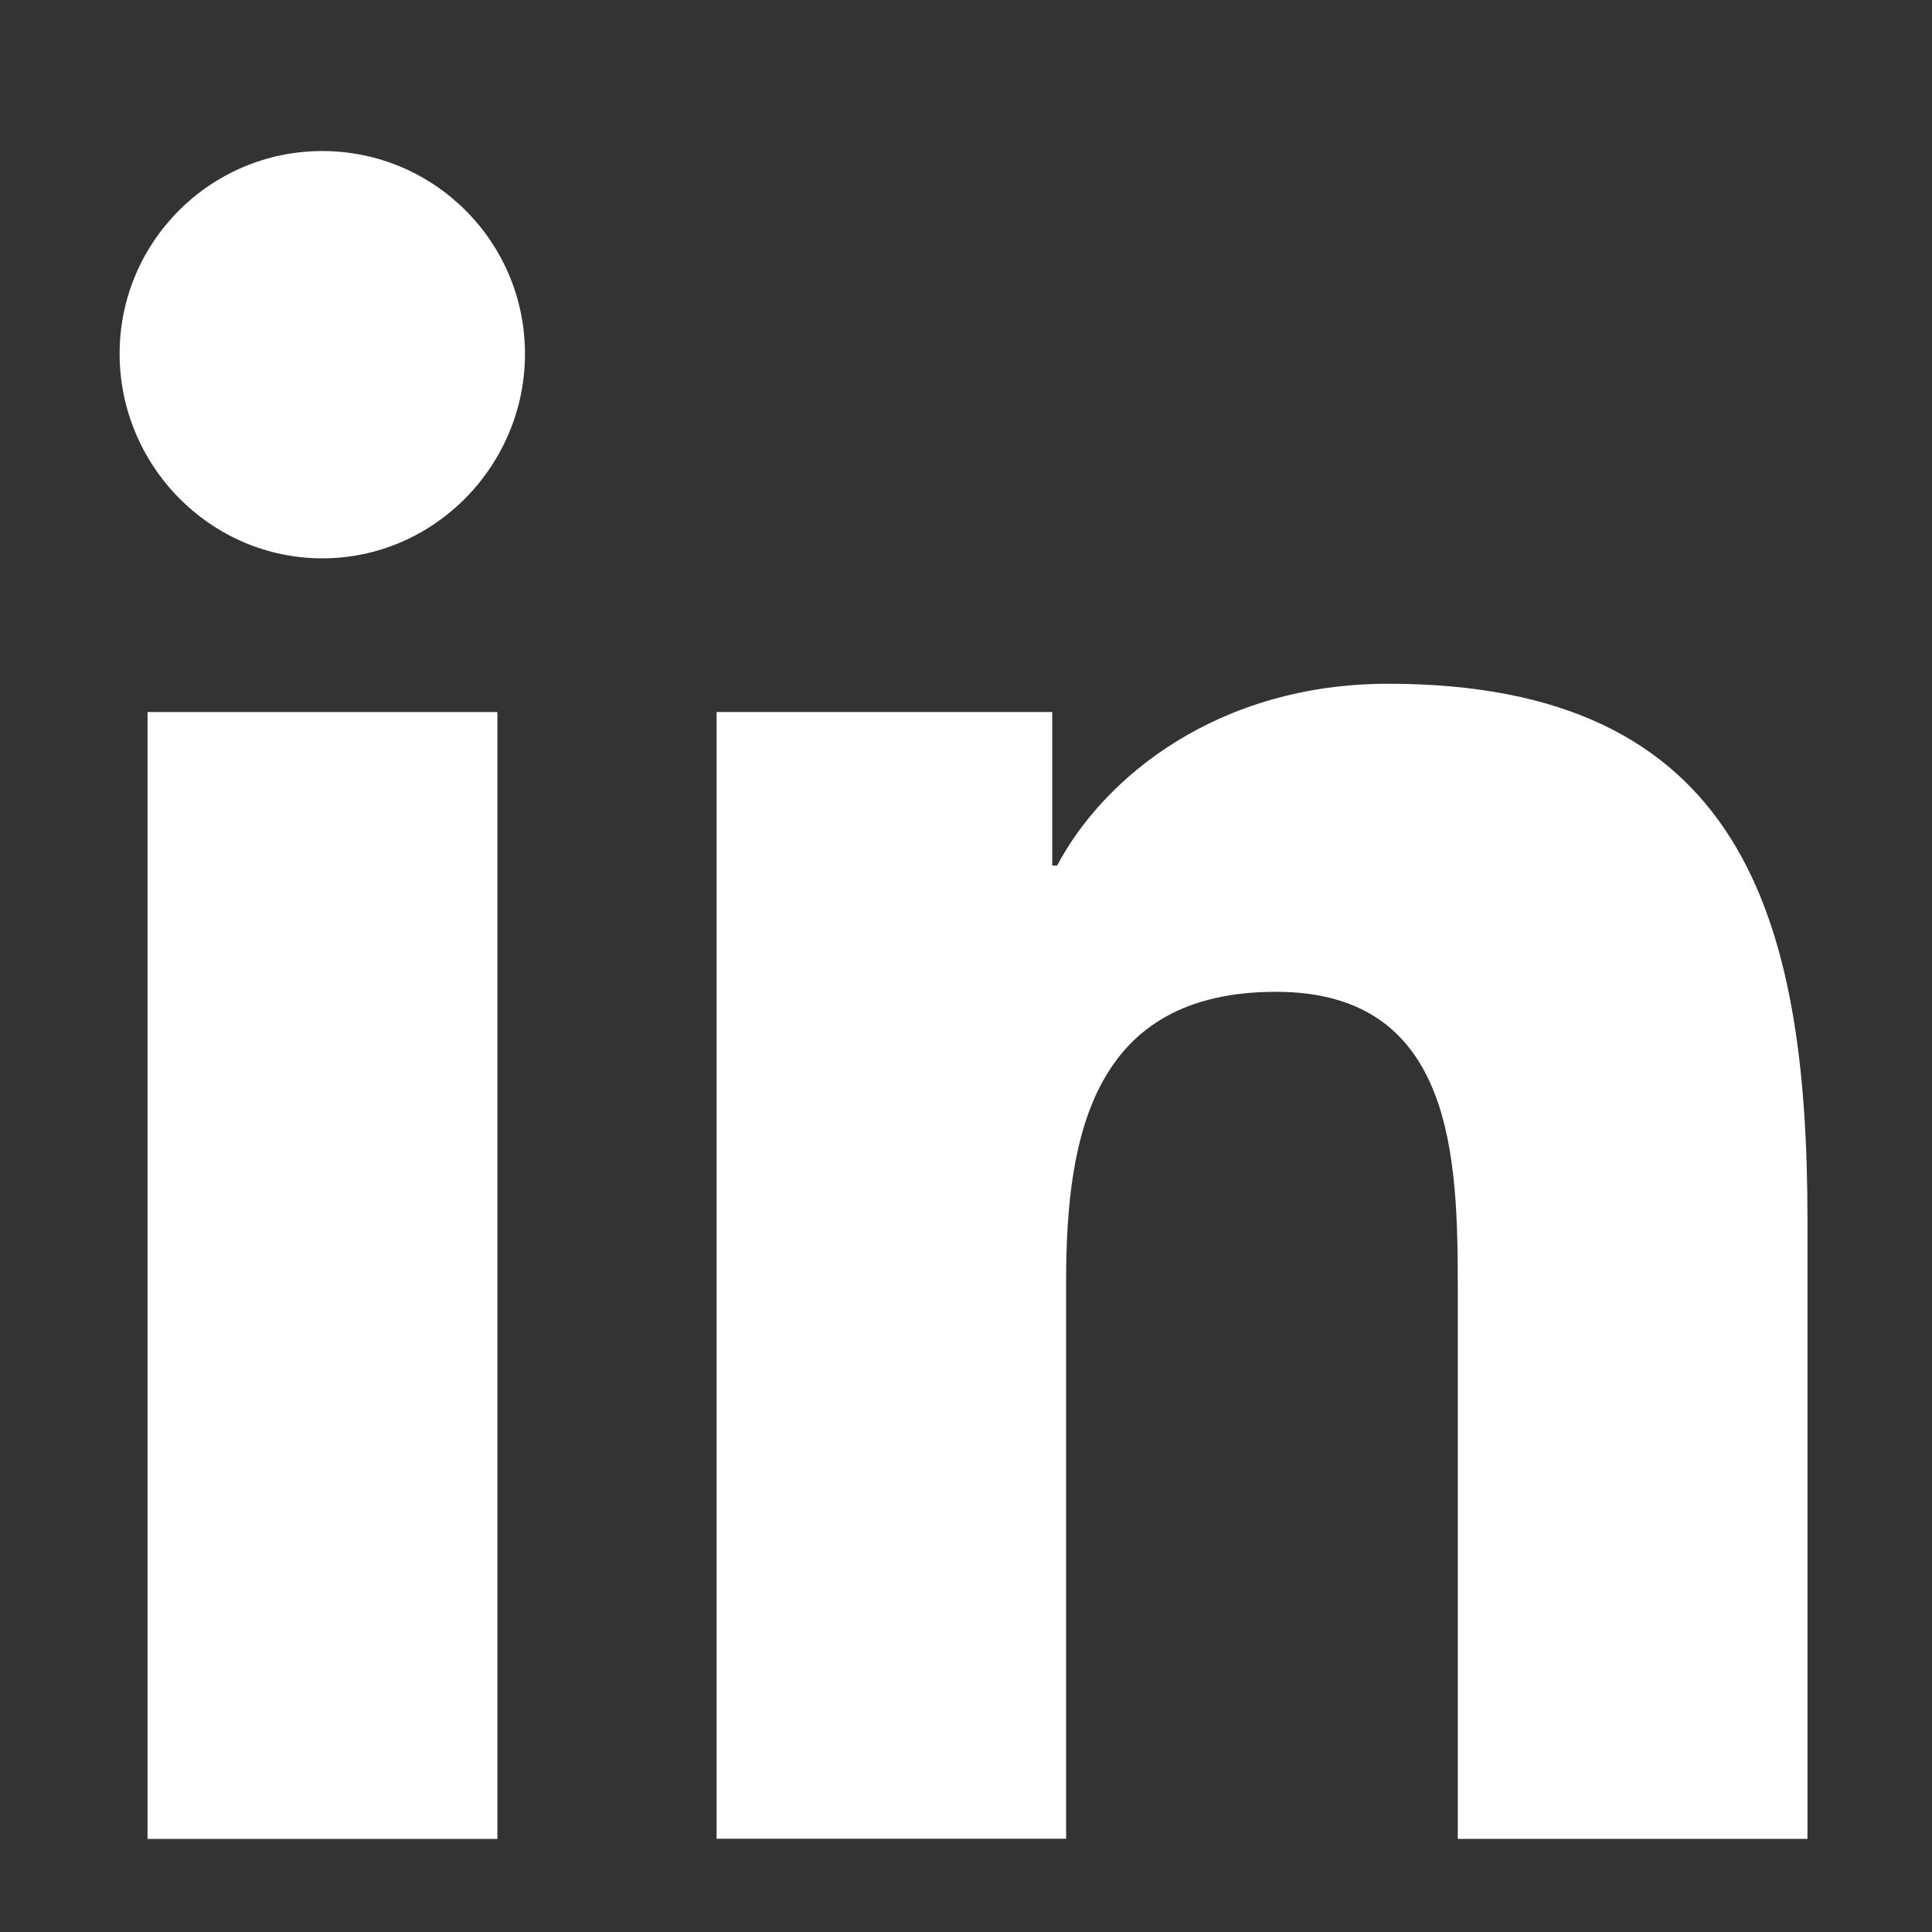
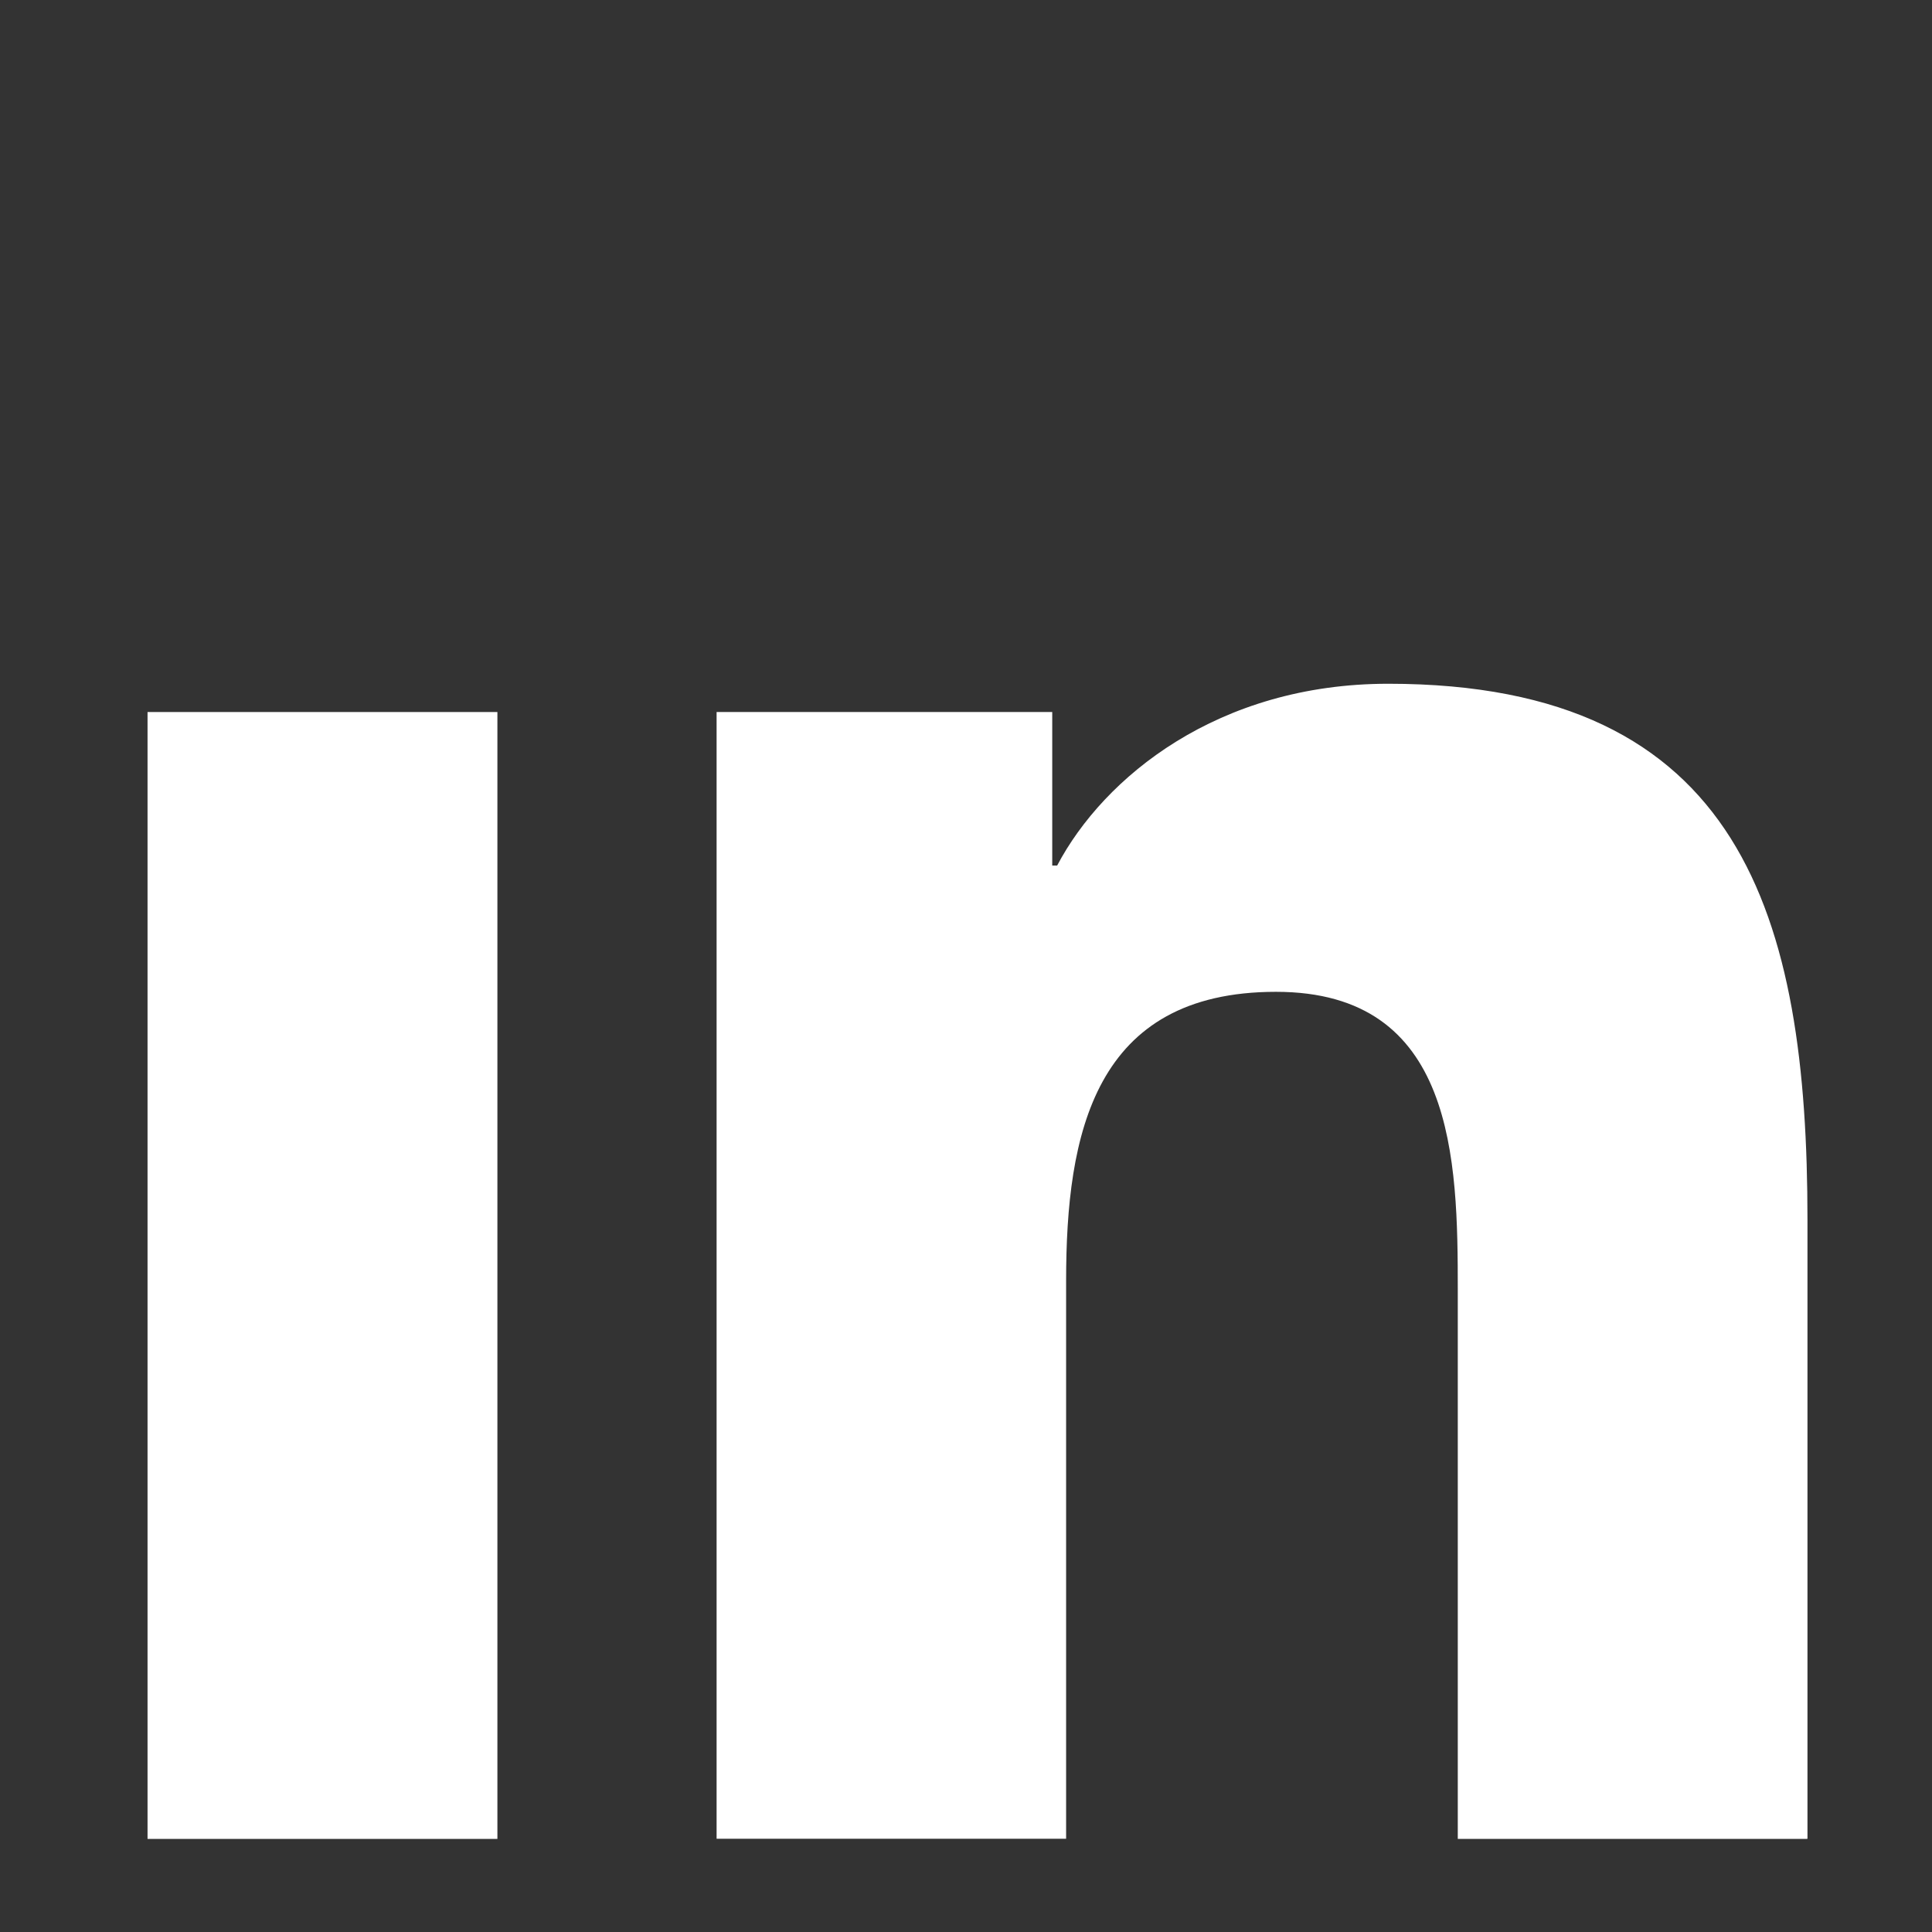
<svg xmlns="http://www.w3.org/2000/svg" width="11" height="11" viewBox="0 0 11 11" fill="none">
  <rect x="0" y="0" width="11" height="11" fill="#333333" stroke="none" />
  <path d="M10.289 10.47V10.469H10.291V6.945C10.291 5.221 9.92 3.893 7.904 3.893C6.935 3.893 6.285 4.424 6.019 4.928H5.991V4.054H4.08V10.469H6.07V7.292C6.07 6.456 6.229 5.647 7.265 5.647C8.285 5.647 8.3 6.602 8.3 7.346V10.47H10.289Z" fill="white" />
  <path d="M0.84 4.054H2.832V10.47H0.84V4.054Z" fill="white" />
-   <path d="M1.835 0.86C1.198 0.86 0.681 1.377 0.681 2.014C0.681 2.651 1.198 3.179 1.835 3.179C2.472 3.179 2.989 2.651 2.989 2.014C2.989 1.377 2.472 0.86 1.835 0.86V0.86Z" fill="white" />
</svg>